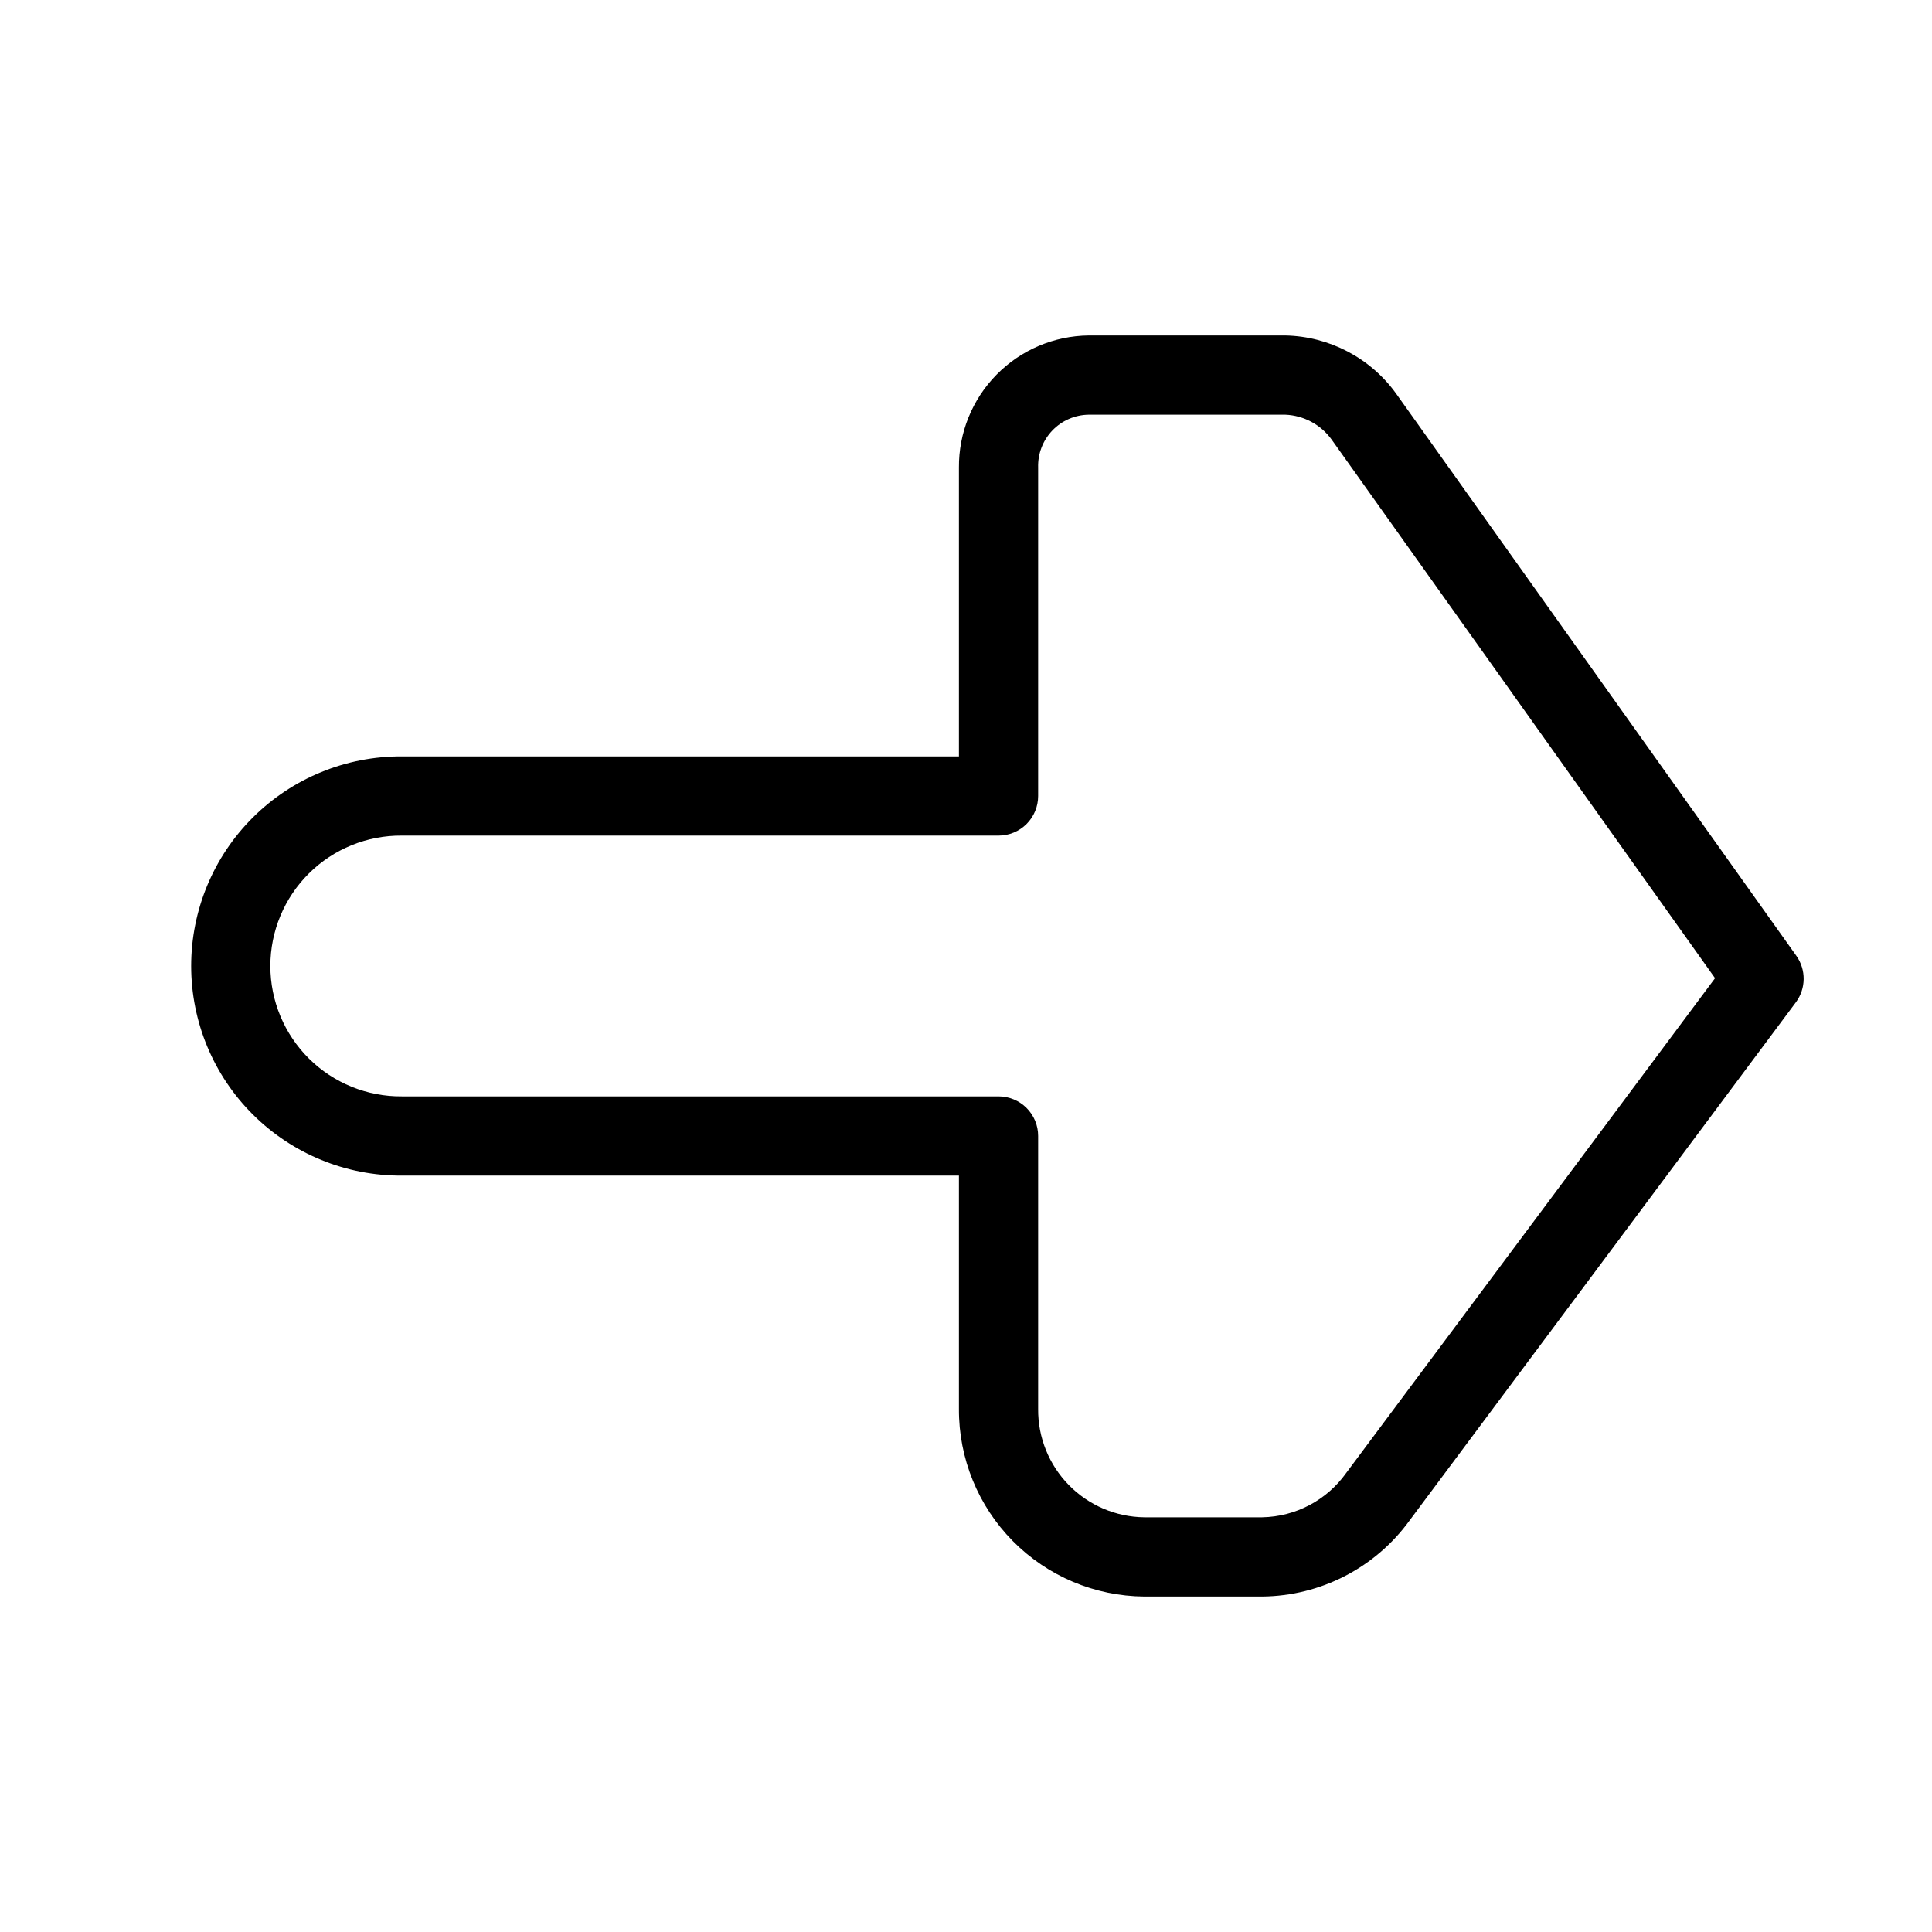
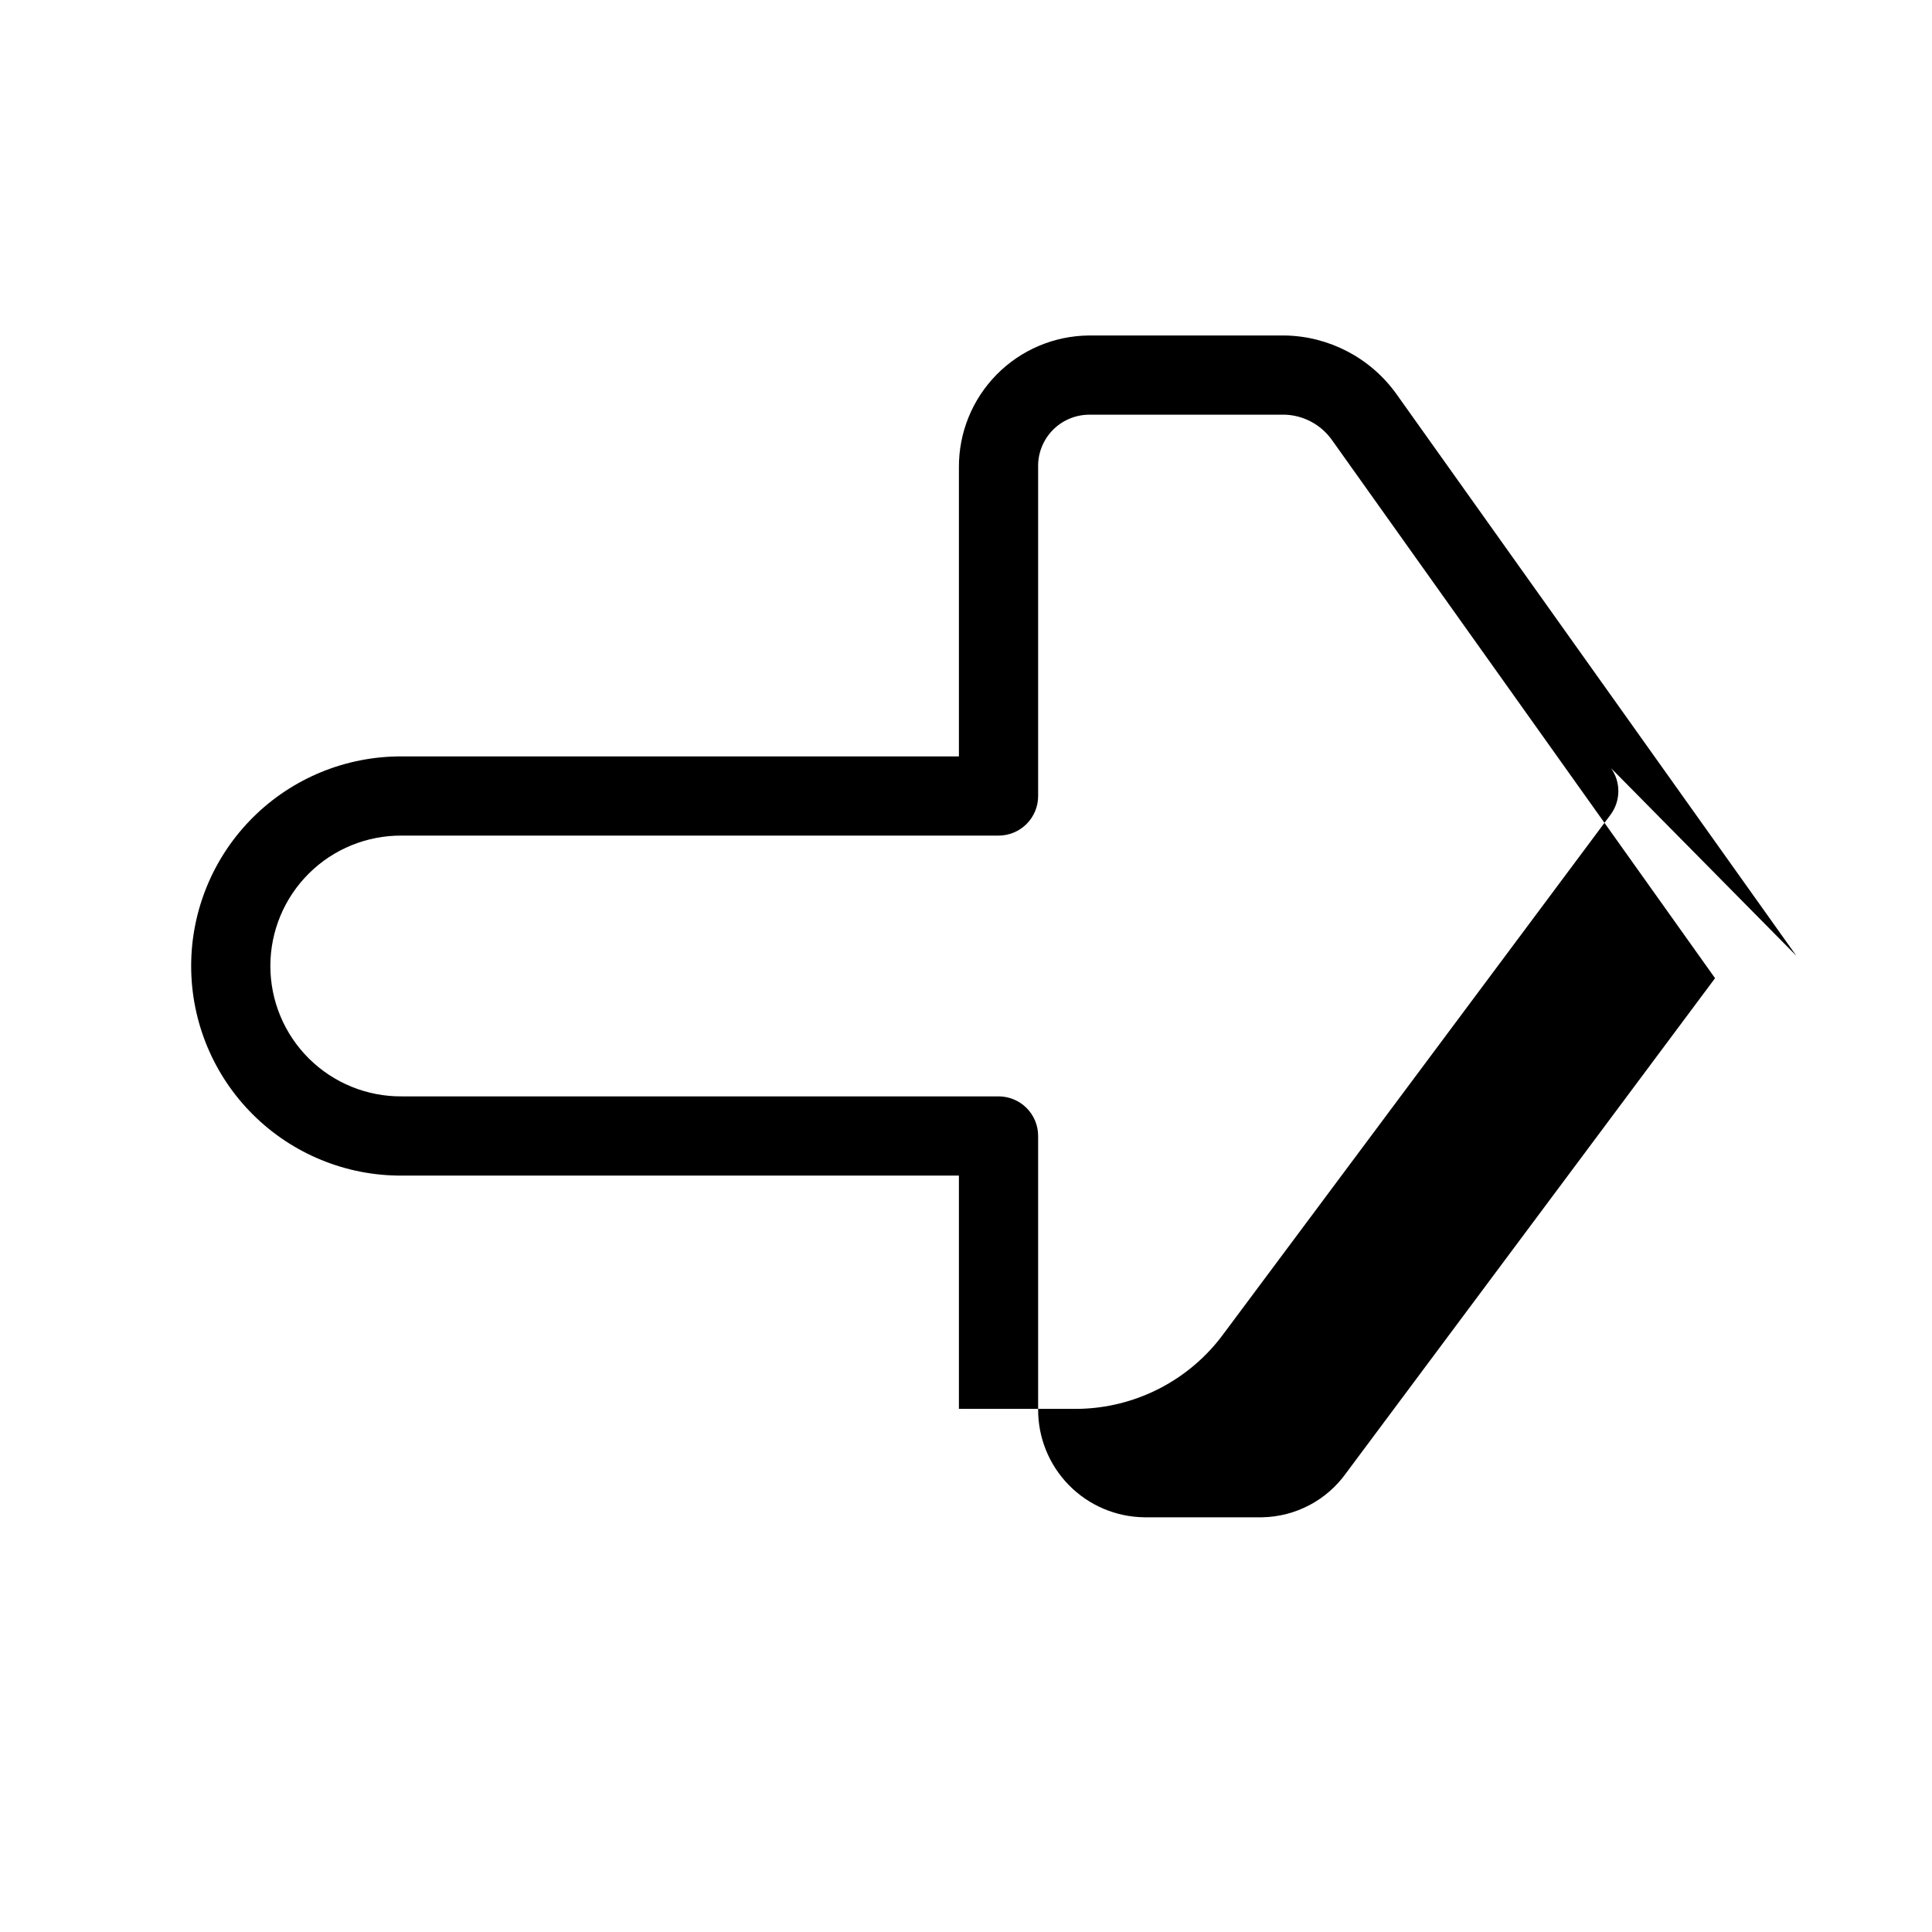
<svg xmlns="http://www.w3.org/2000/svg" fill="#000000" width="800px" height="800px" version="1.1" viewBox="144 144 512 512">
-   <path d="m620.04 397.28-106.09-149.02c-6.828-9.434-17.684-15.117-29.328-15.352h-52.098c-9.203 0.094-17.992 3.828-24.441 10.395-6.449 6.562-10.031 15.414-9.961 24.617v76.535h-147.63c-14.781-0.074-28.984 5.742-39.461 16.168-10.48 10.426-16.371 24.598-16.371 39.379s5.891 28.953 16.371 39.375c10.477 10.426 24.68 16.246 39.461 16.168h147.63v61.824c-0.066 13.102 5.066 25.695 14.273 35.016 9.207 9.32 21.734 14.609 34.836 14.707h31.262c15.484-0.137 29.98-7.617 39.062-20.156l102.35-137.29c2.727-3.656 2.781-8.652 0.133-12.363zm-119.29 137.08c-5.141 7.219-13.395 11.574-22.254 11.738h-31.262c-7.535-0.094-14.727-3.168-19.996-8.555s-8.191-12.641-8.121-20.176v-72.32c0.004-2.785-1.102-5.453-3.07-7.422s-4.641-3.074-7.426-3.074h-158.12c-9.215 0.078-18.082-3.527-24.625-10.016-6.543-6.488-10.227-15.32-10.227-24.535 0-9.219 3.684-18.051 10.227-24.539 6.543-6.488 15.41-10.094 24.625-10.016h158.12c2.785 0 5.457-1.105 7.426-3.074s3.074-4.637 3.07-7.422v-87.031c-0.117-3.648 1.238-7.191 3.762-9.828 2.519-2.637 6-4.144 9.648-4.191h52.098c4.898 0.203 9.43 2.644 12.293 6.621l101.59 142.71z" />
+   <path d="m620.04 397.28-106.09-149.02c-6.828-9.434-17.684-15.117-29.328-15.352h-52.098c-9.203 0.094-17.992 3.828-24.441 10.395-6.449 6.562-10.031 15.414-9.961 24.617v76.535h-147.63c-14.781-0.074-28.984 5.742-39.461 16.168-10.48 10.426-16.371 24.598-16.371 39.379s5.891 28.953 16.371 39.375c10.477 10.426 24.68 16.246 39.461 16.168h147.63v61.824h31.262c15.484-0.137 29.98-7.617 39.062-20.156l102.35-137.29c2.727-3.656 2.781-8.652 0.133-12.363zm-119.29 137.08c-5.141 7.219-13.395 11.574-22.254 11.738h-31.262c-7.535-0.094-14.727-3.168-19.996-8.555s-8.191-12.641-8.121-20.176v-72.32c0.004-2.785-1.102-5.453-3.07-7.422s-4.641-3.074-7.426-3.074h-158.12c-9.215 0.078-18.082-3.527-24.625-10.016-6.543-6.488-10.227-15.32-10.227-24.535 0-9.219 3.684-18.051 10.227-24.539 6.543-6.488 15.41-10.094 24.625-10.016h158.12c2.785 0 5.457-1.105 7.426-3.074s3.074-4.637 3.07-7.422v-87.031c-0.117-3.648 1.238-7.191 3.762-9.828 2.519-2.637 6-4.144 9.648-4.191h52.098c4.898 0.203 9.43 2.644 12.293 6.621l101.59 142.71z" />
</svg>